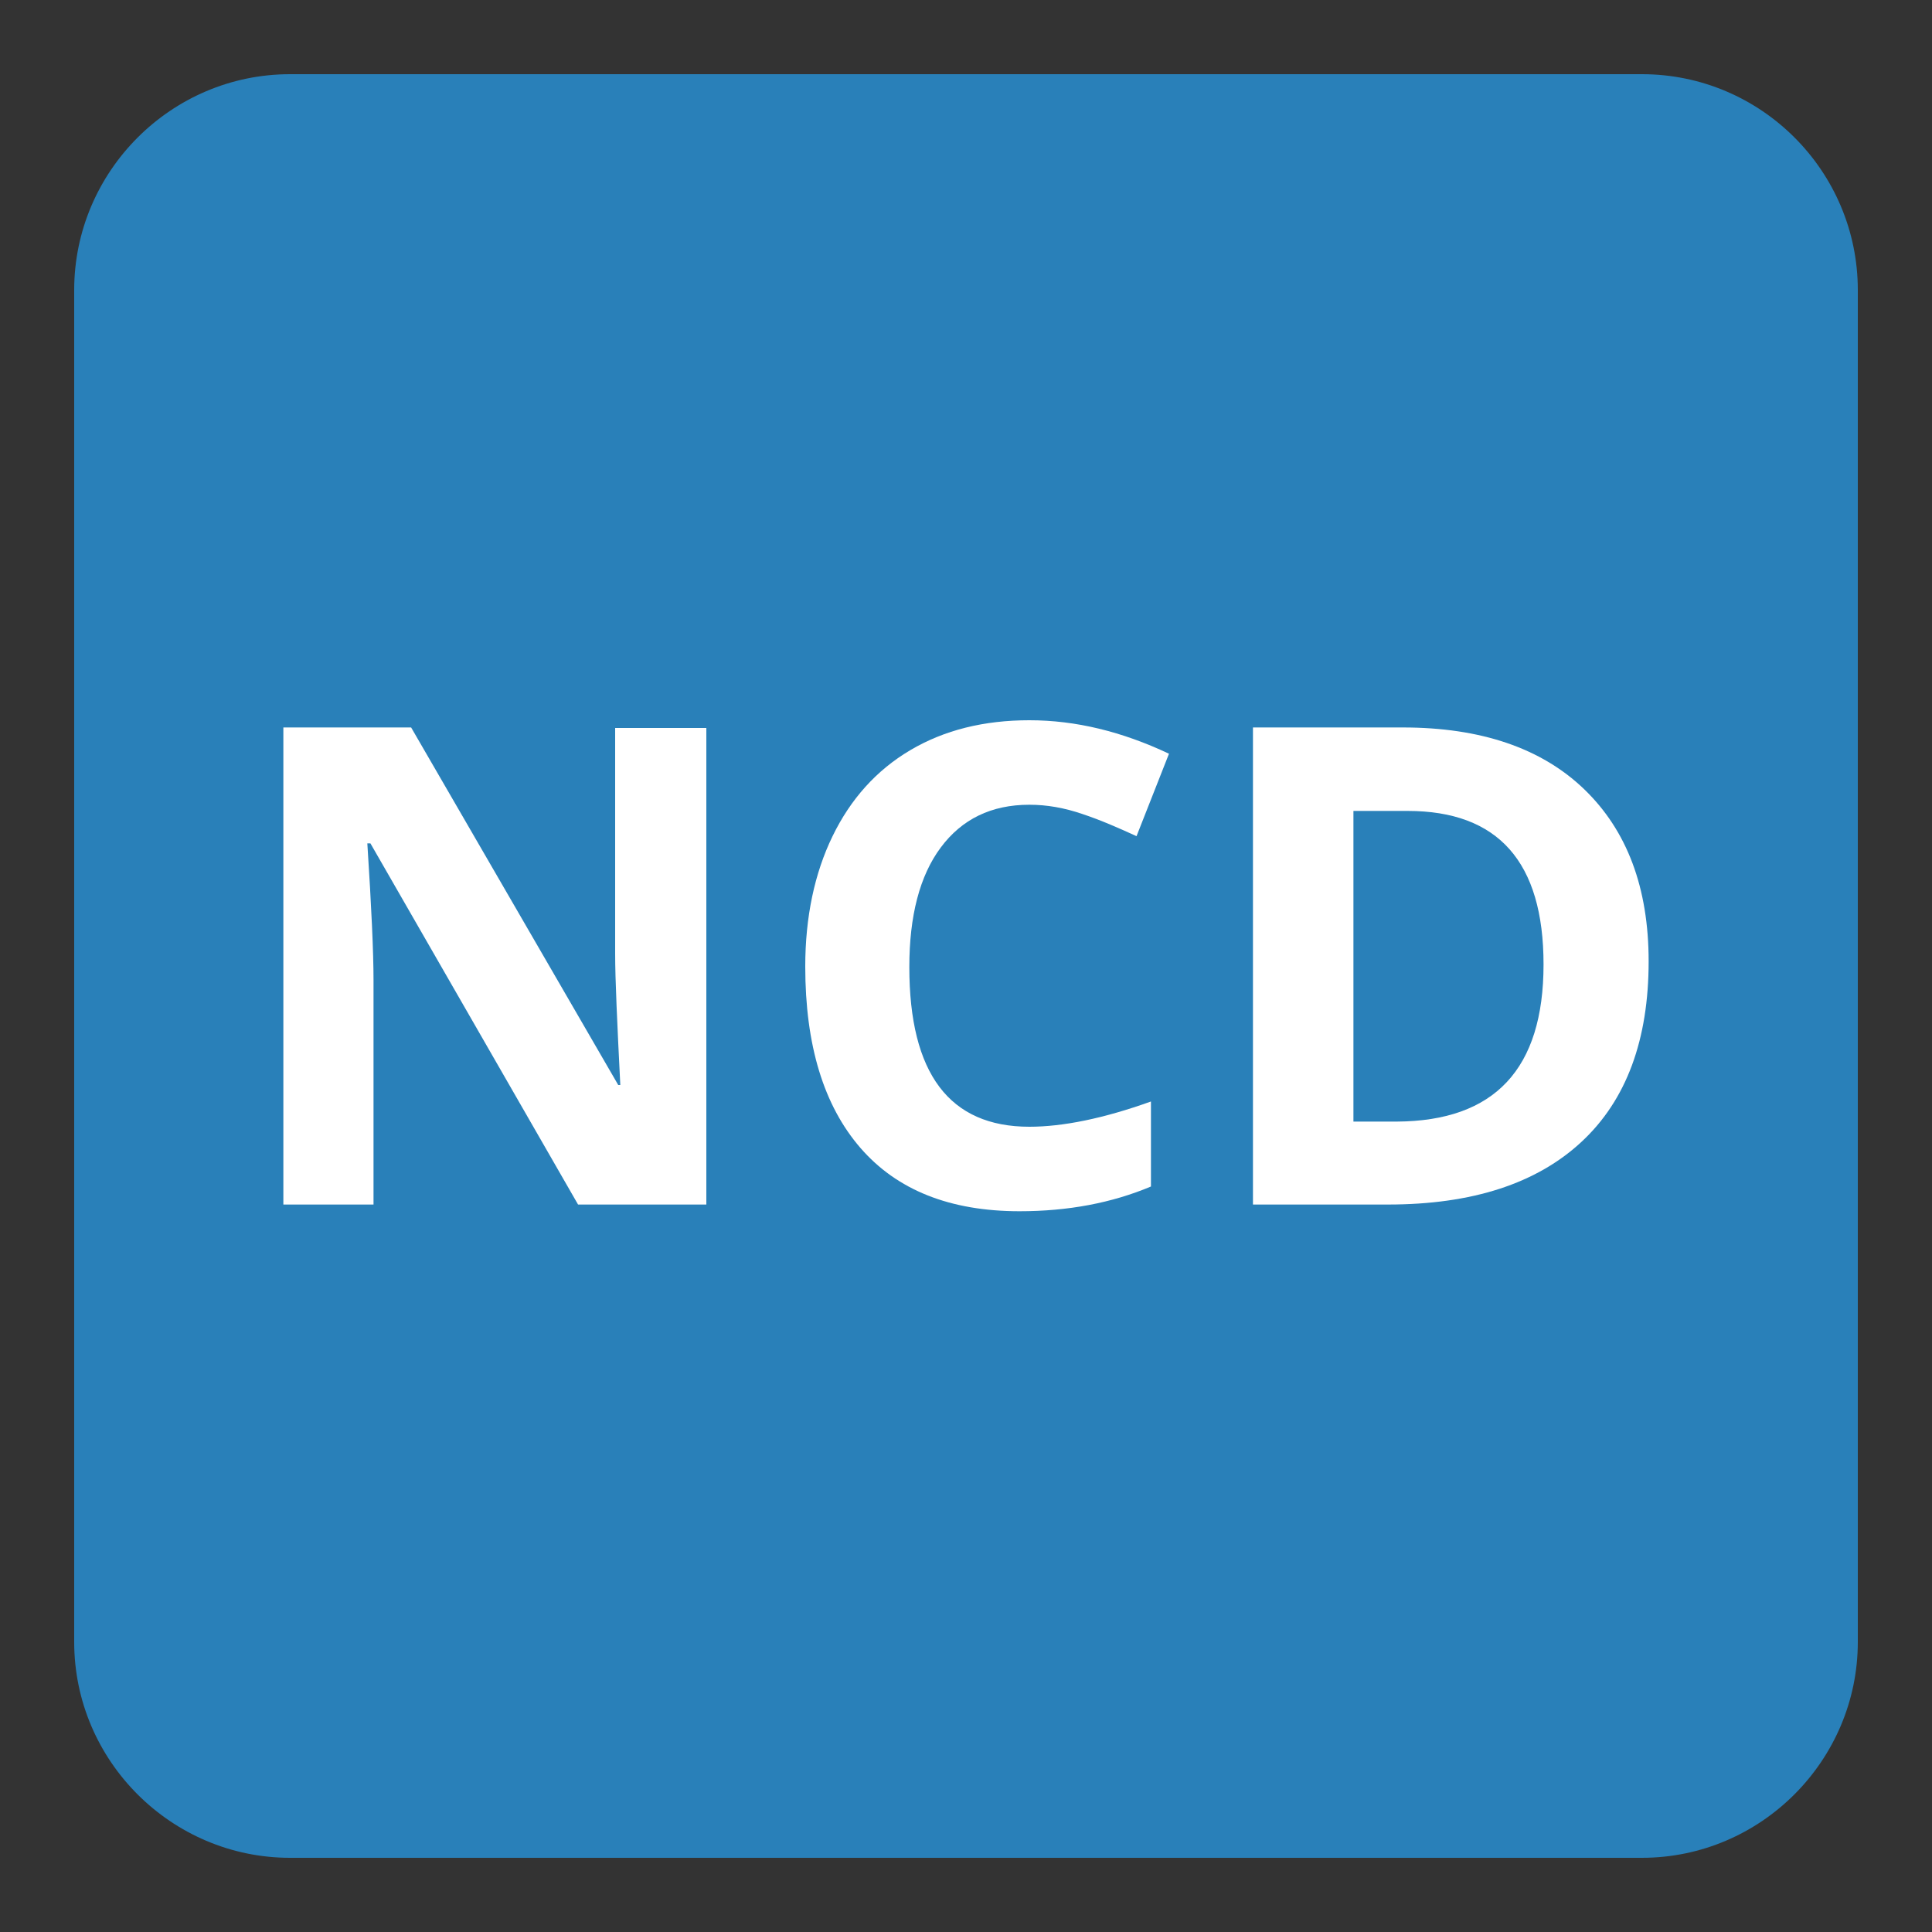
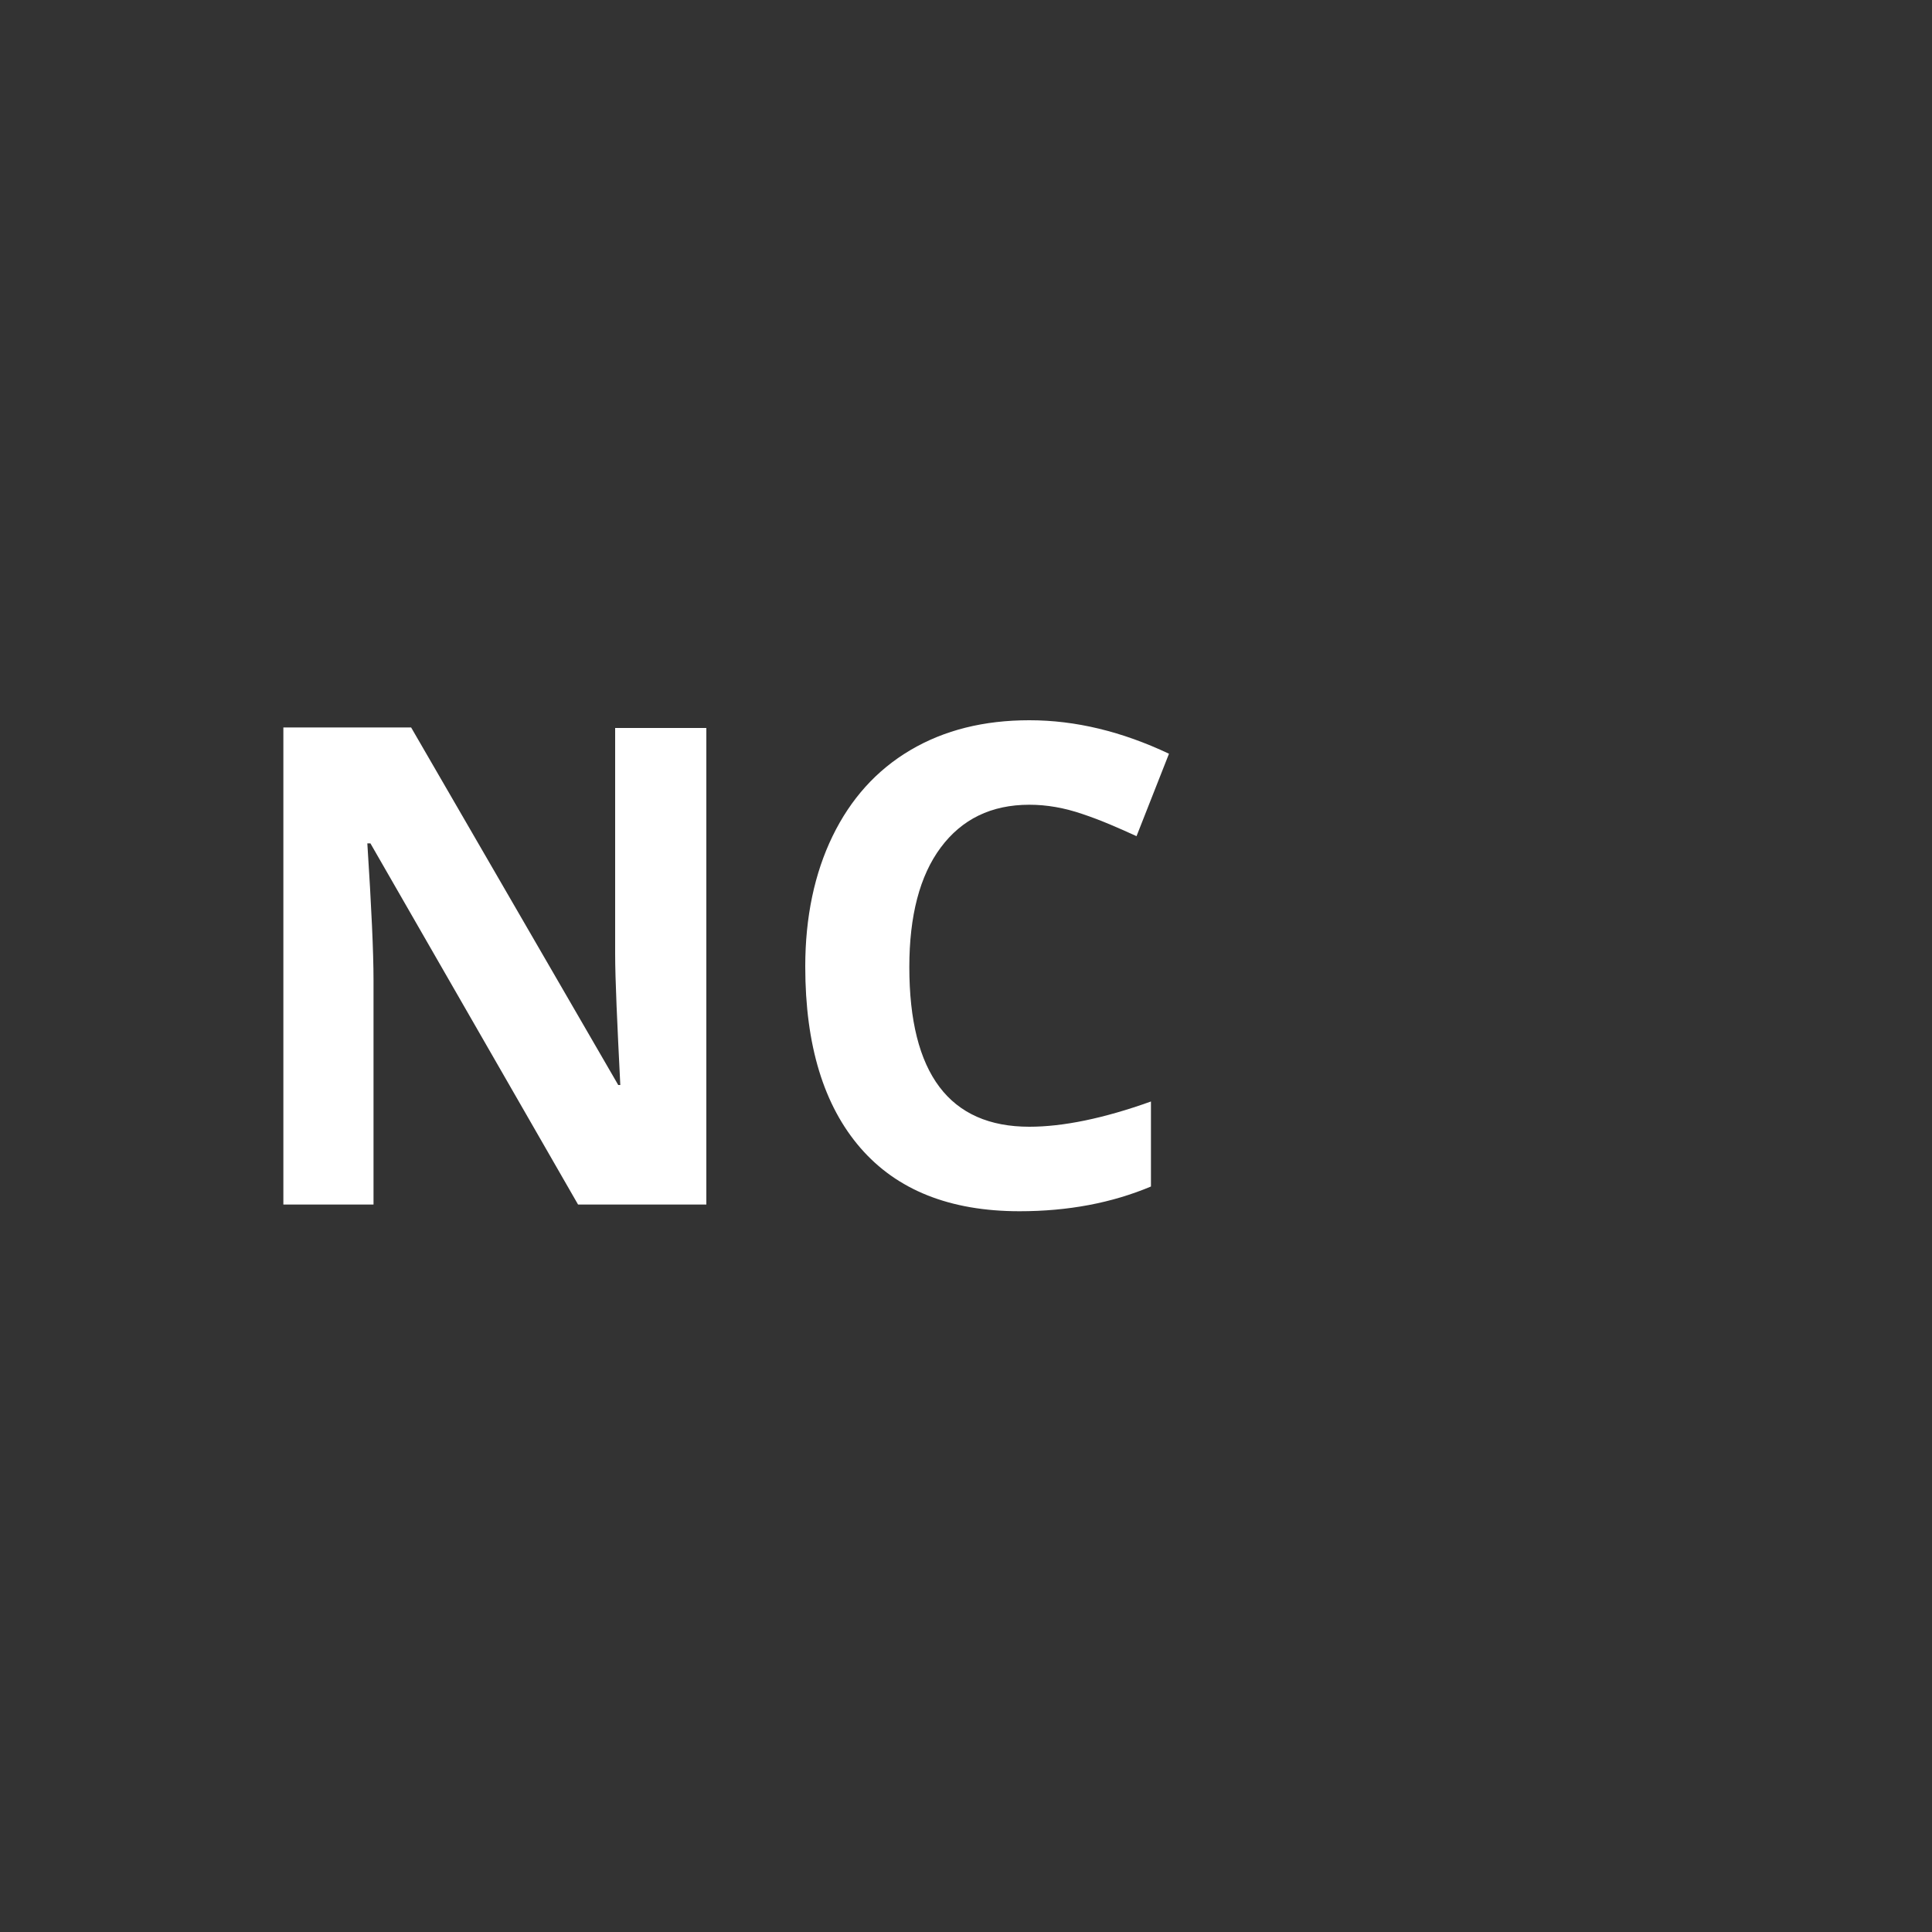
<svg xmlns="http://www.w3.org/2000/svg" version="1.2" baseProfile="tiny" id="Layer_1" x="0px" y="0px" viewBox="0 0 375 375" xml:space="preserve">
  <rect x="0" y="0" width="375" height="375" fill="#333333" stroke="none" />
-   <path fill-rule="evenodd" fill="#2980B9" d="M360.6,56.3v262.4c0,23-18.8,41.9-41.9,41.9H56.3c-23,0-41.9-18.8-41.9-41.9V56.3  c0-23,18.8-41.9,41.9-41.9h262.4C341.8,14.4,360.6,33.2,360.6,56.3z" />
  <g>
    <path fill="#FFFFFF" d="M137.2,233.8h-25l-40.3-70.1h-0.6c0.8,12.4,1.2,21.2,1.2,26.5v43.6H55v-92.6h24.8l40.2,69.4h0.4   c-0.6-12-1-20.5-1-25.5v-43.8h17.7V233.8z" />
    <path fill="#FFFFFF" d="M199.8,156.2c-7.4,0-13.1,2.8-17.2,8.3s-6.1,13.3-6.1,23.2c0,20.7,7.8,31,23.3,31c6.5,0,14.4-1.6,23.6-4.9   v16.5c-7.6,3.2-16.1,4.8-25.5,4.8c-13.5,0-23.8-4.1-30.9-12.3c-7.1-8.2-10.7-19.9-10.7-35.2c0-9.6,1.8-18.1,5.3-25.3   c3.5-7.2,8.5-12.8,15.1-16.7c6.6-3.9,14.3-5.8,23.1-5.8c9,0,18,2.2,27.1,6.5l-6.3,16c-3.5-1.6-6.9-3.1-10.5-4.3   C206.6,156.8,203.2,156.2,199.8,156.2z" />
-     <path fill="#FFFFFF" d="M320,186.6c0,15.2-4.3,26.9-13,35s-21.2,12.2-37.6,12.2h-26.2v-92.6h29.1c15.1,0,26.9,4,35.2,12   C315.8,161.2,320,172.3,320,186.6z M299.6,187.2c0-19.9-8.8-29.8-26.4-29.8h-10.5v60.3h8.4C290.1,217.6,299.6,207.5,299.6,187.2z" />
  </g>
</svg>